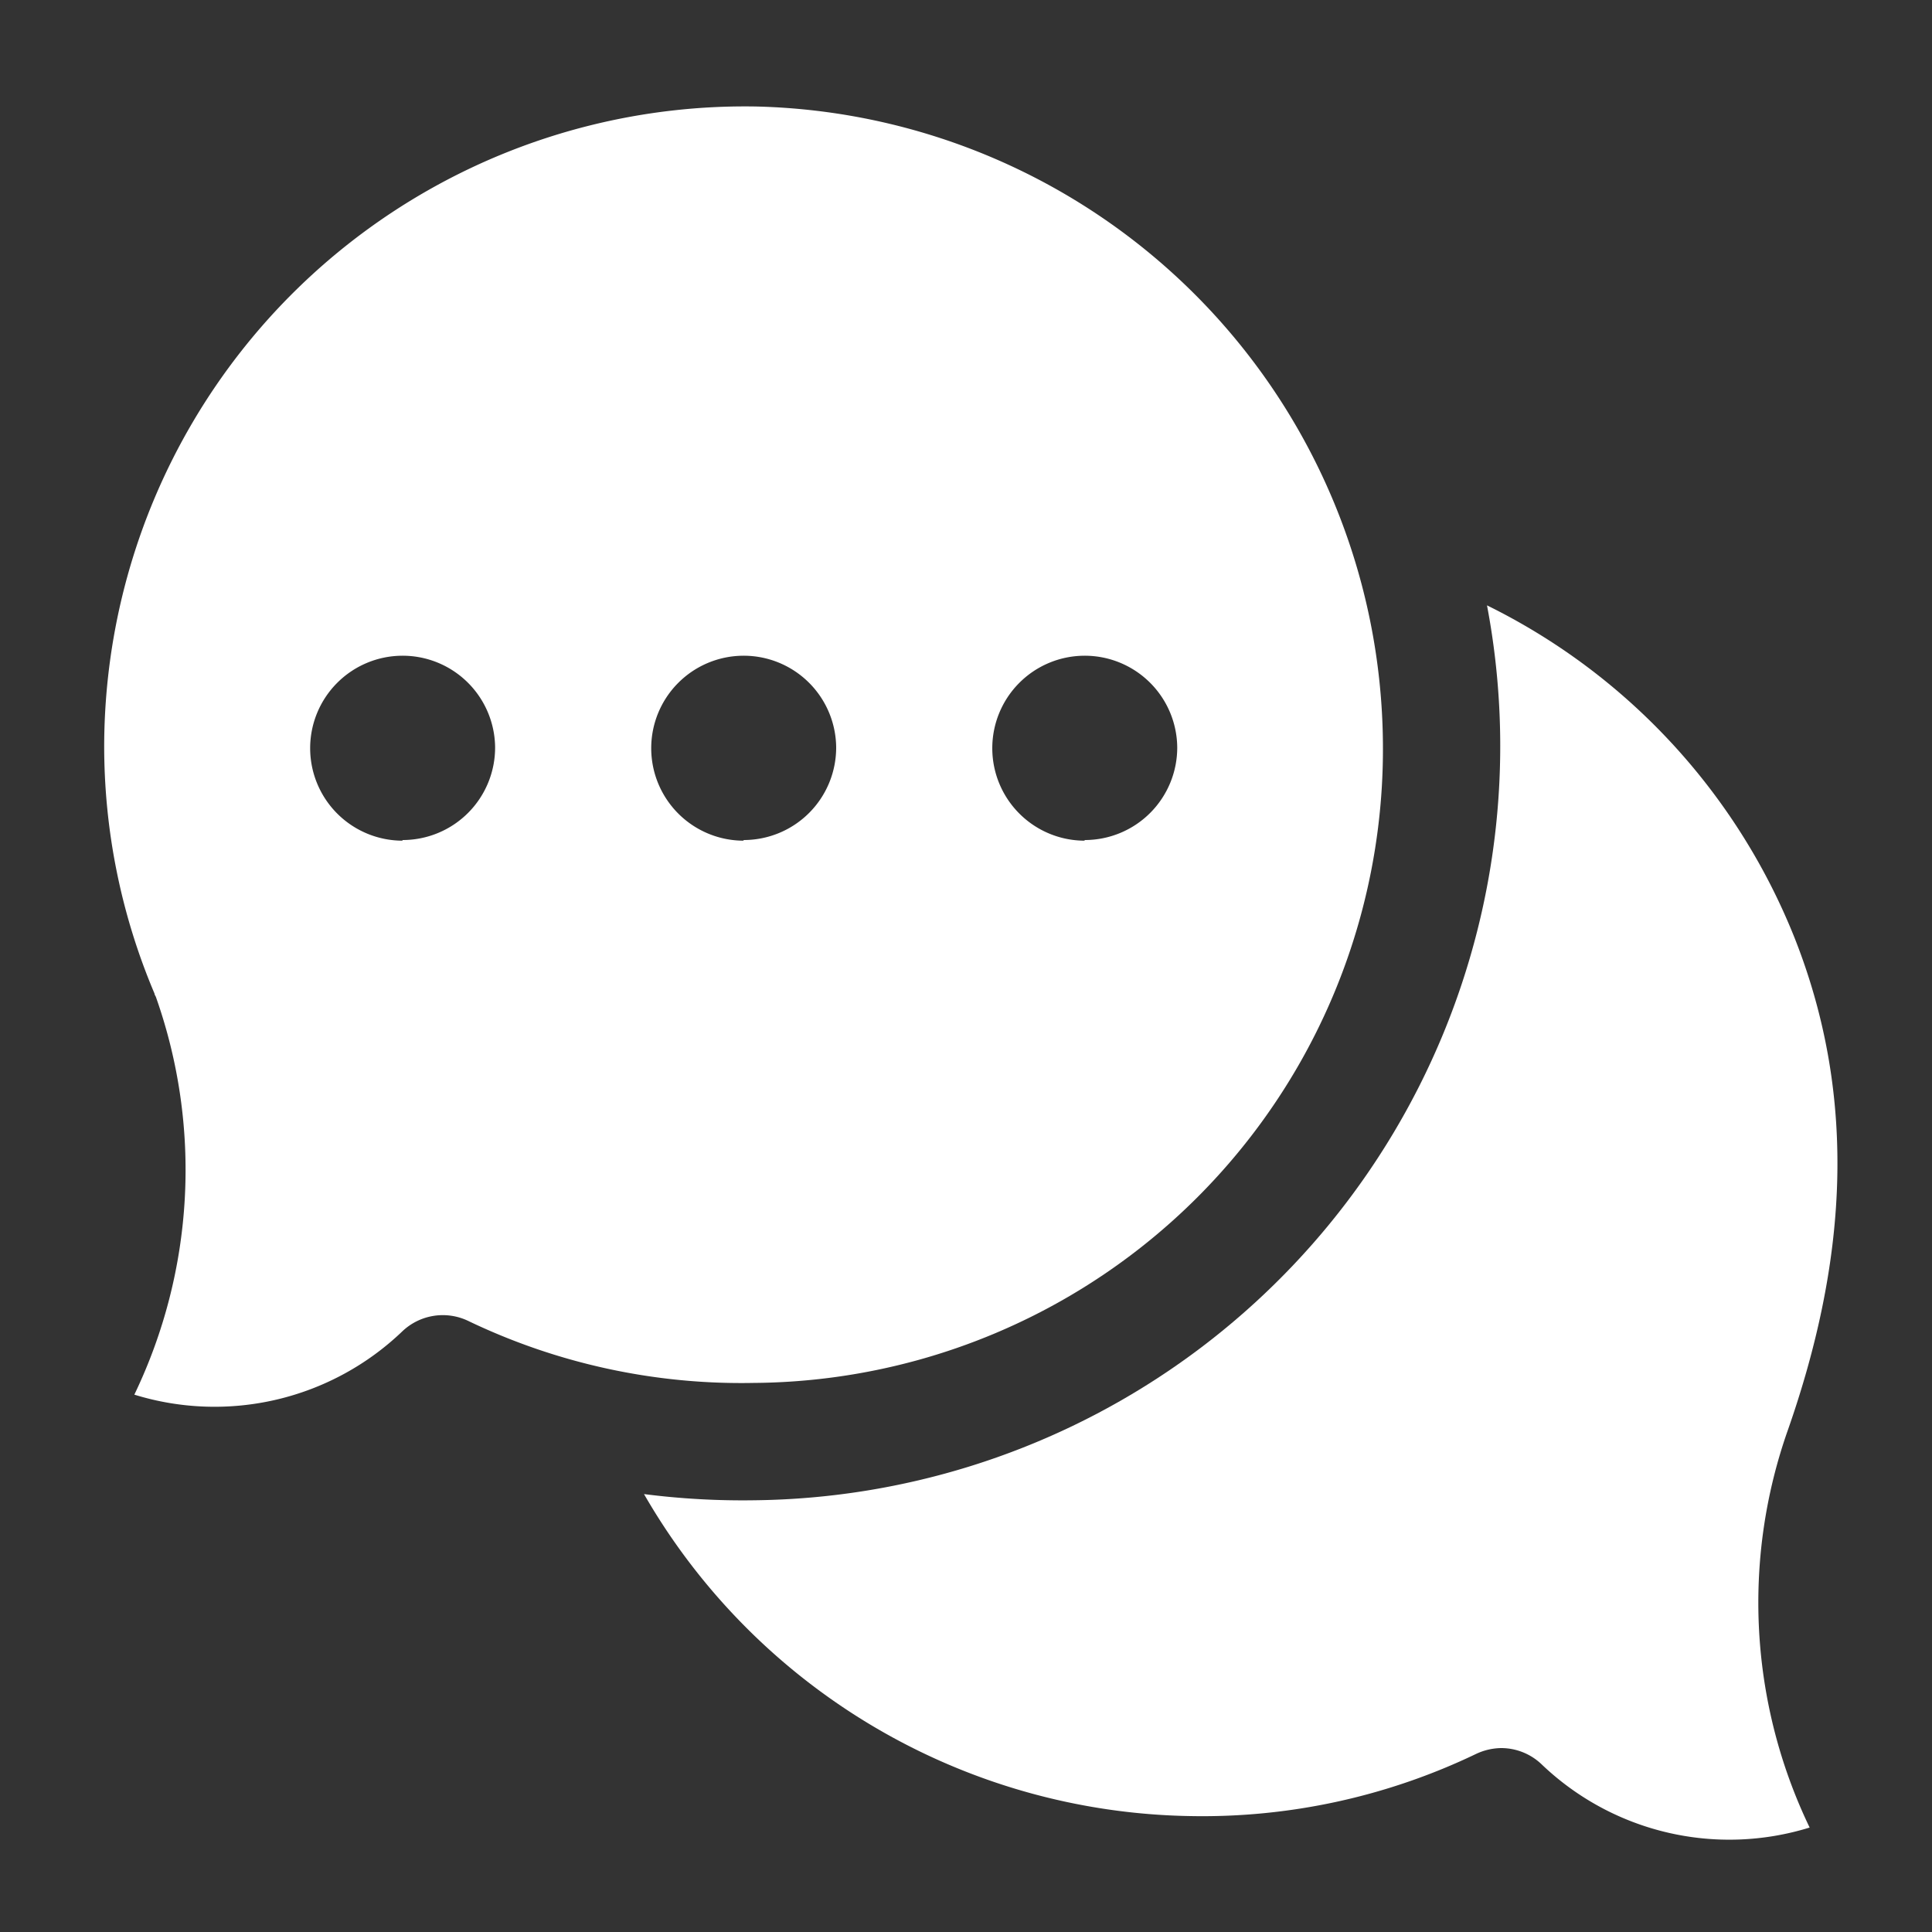
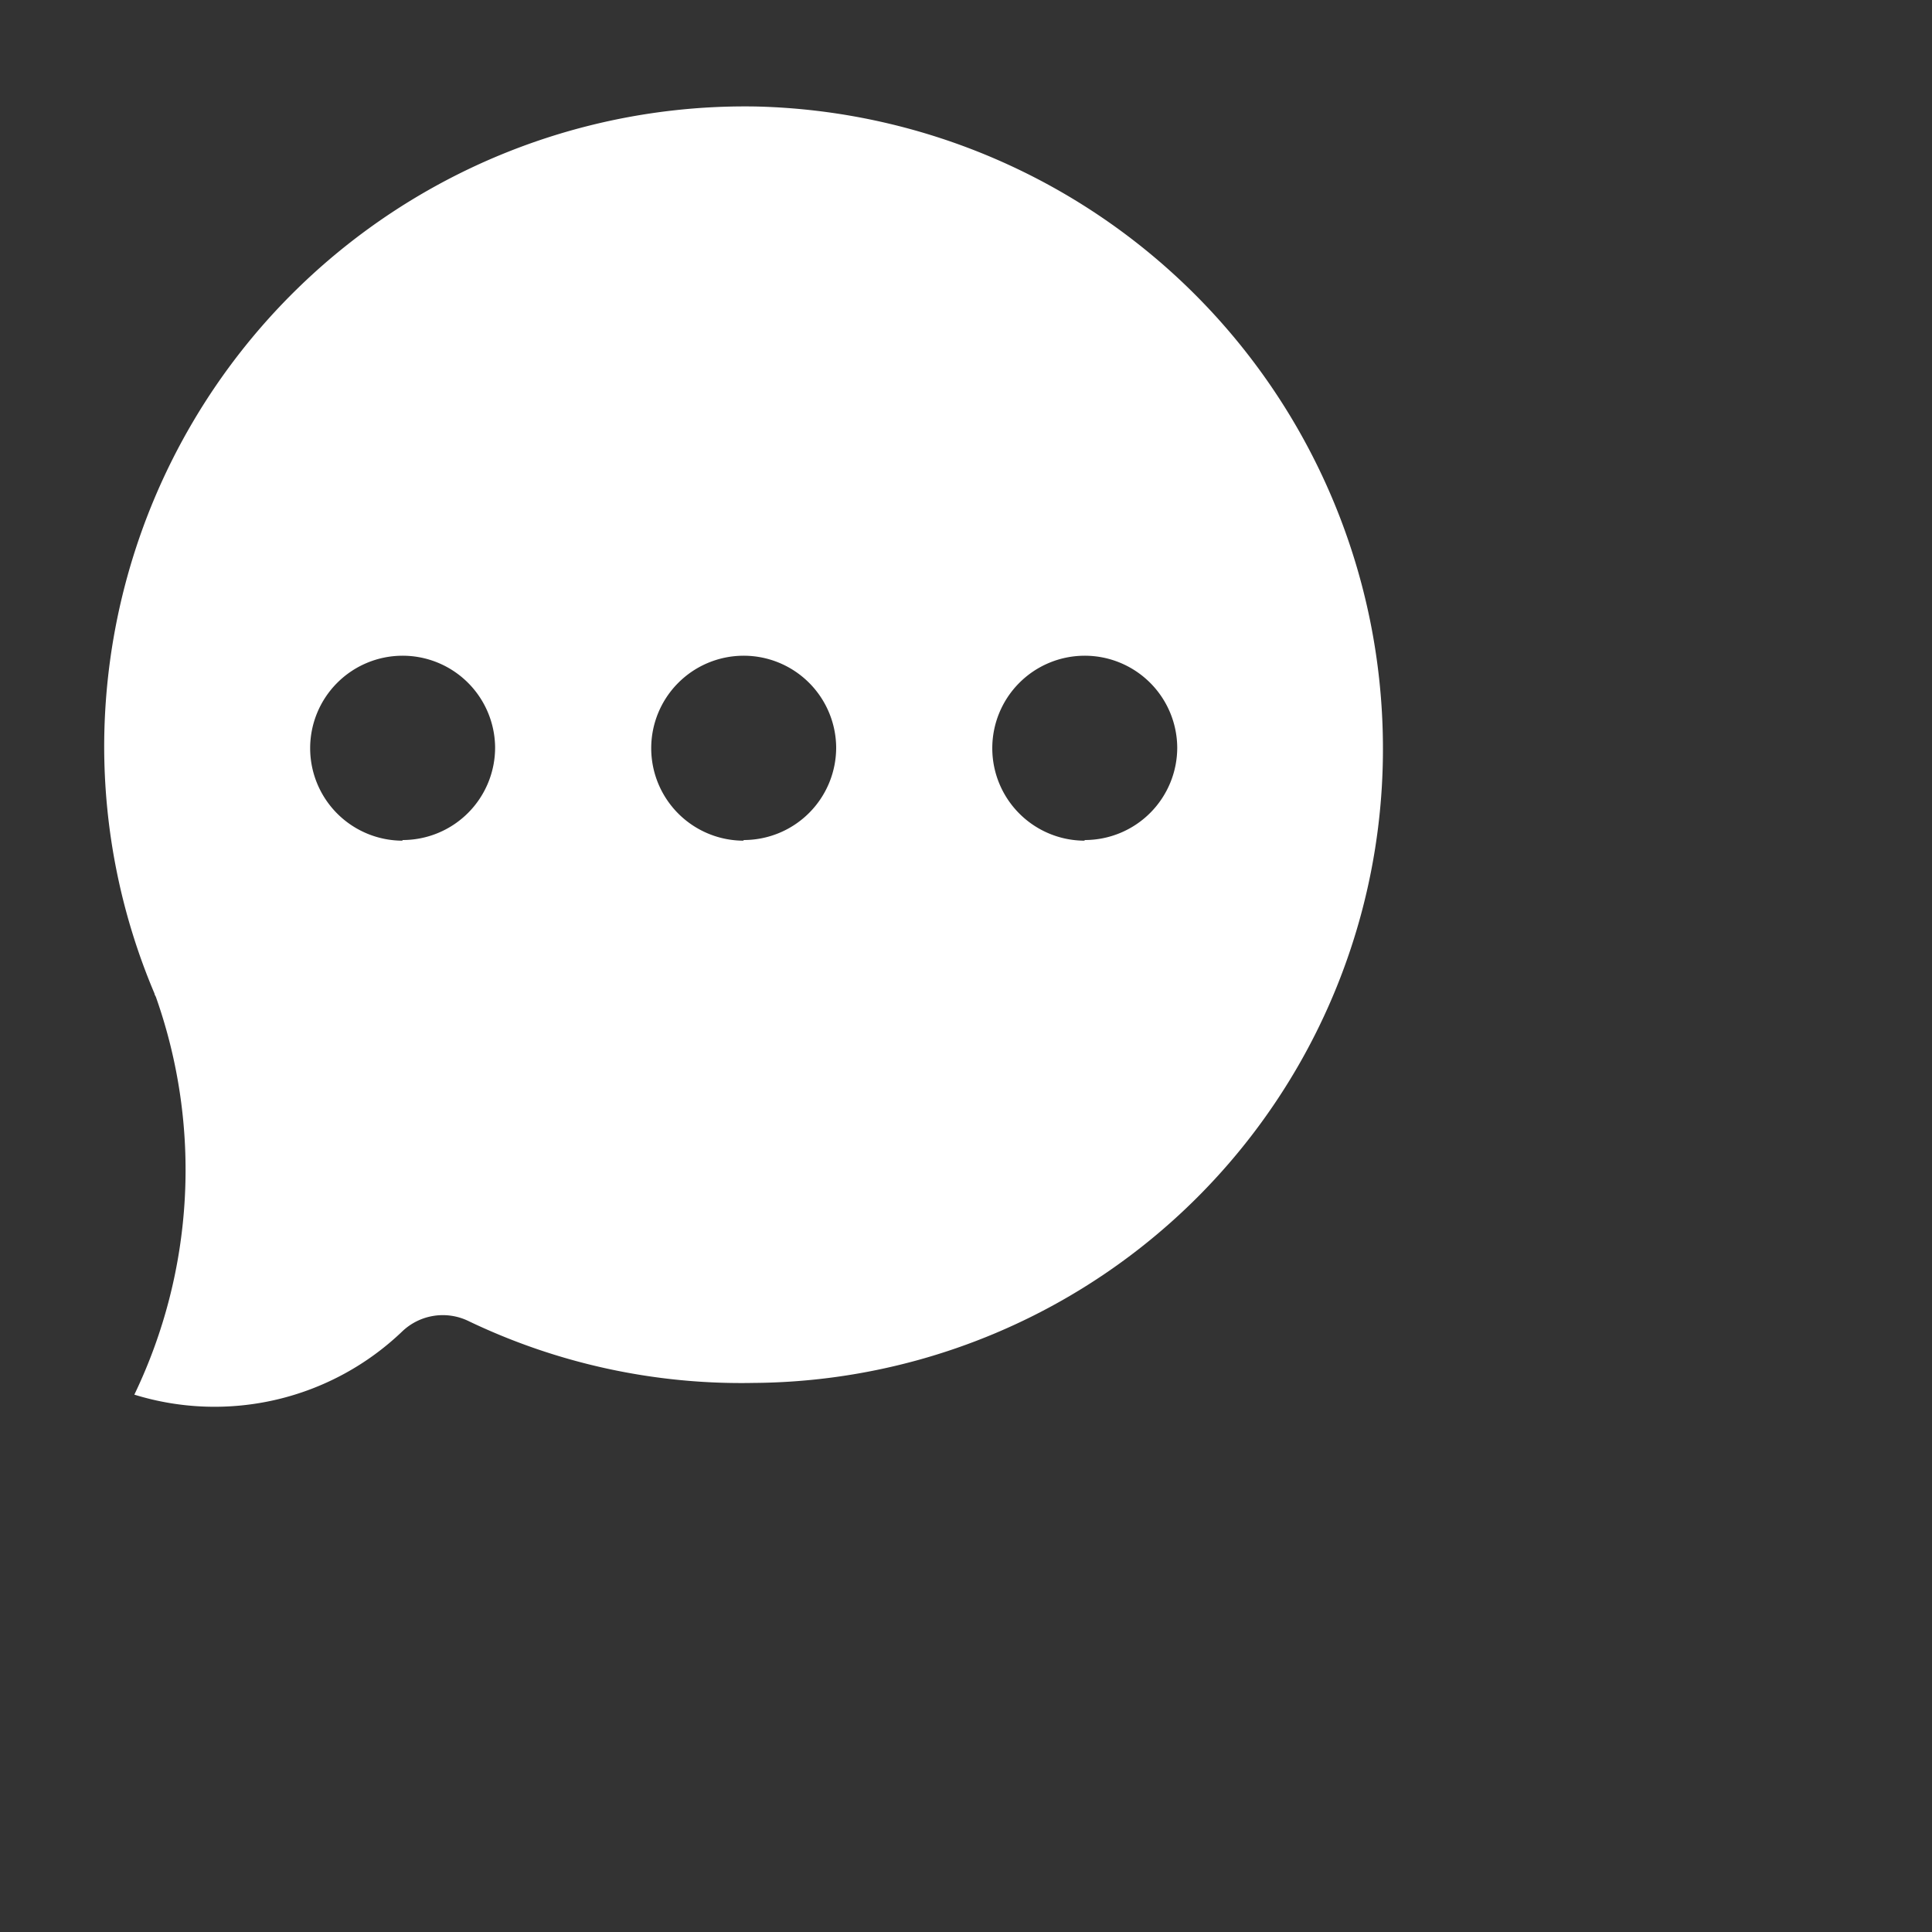
<svg xmlns="http://www.w3.org/2000/svg" id="圖層_1" data-name="圖層 1" viewBox="0 0 150 150">
  <rect x="0" y="0" width="150" height="150" fill="#333333" stroke="none" />
  <defs>
    <style>.cls-1{fill:#fff;}</style>
  </defs>
-   <path class="cls-1" d="M116.55,135.72a4.55,4.55,0,0,1,3.16,1.28,21.08,21.08,0,0,0,20.79,4.89A40.27,40.27,0,0,1,138.82,111c4.44-12.7,5.56-25.44.5-38.21A49,49,0,0,0,115.45,47a58.56,58.56,0,0,1-56.83,69.48A60.45,60.45,0,0,1,50,116a49.87,49.87,0,0,0,42.44,25,49.11,49.11,0,0,0,22.15-4.82A4.7,4.7,0,0,1,116.55,135.72Z" />
  <path class="cls-1" d="M58.75,8.27A49.75,49.75,0,0,0,8.09,57.7,49.19,49.19,0,0,0,12,77.15c0,.09.08.18.11.27a40.27,40.27,0,0,1-1.68,30.86,21.07,21.07,0,0,0,20.79-4.9,4.56,4.56,0,0,1,5.12-.83,49,49,0,0,0,22.15,4.82,49.2,49.2,0,0,0,48.88-49.55A49.85,49.85,0,0,0,58.75,8.27Zm-27.5,57A7.18,7.18,0,1,1,38.44,58,7.18,7.18,0,0,1,31.25,65.22Zm26.48,0A7.18,7.18,0,1,1,64.92,58,7.18,7.18,0,0,1,57.73,65.22Zm26.48,0A7.18,7.18,0,1,1,91.4,58,7.18,7.18,0,0,1,84.21,65.22Z" />
</svg>